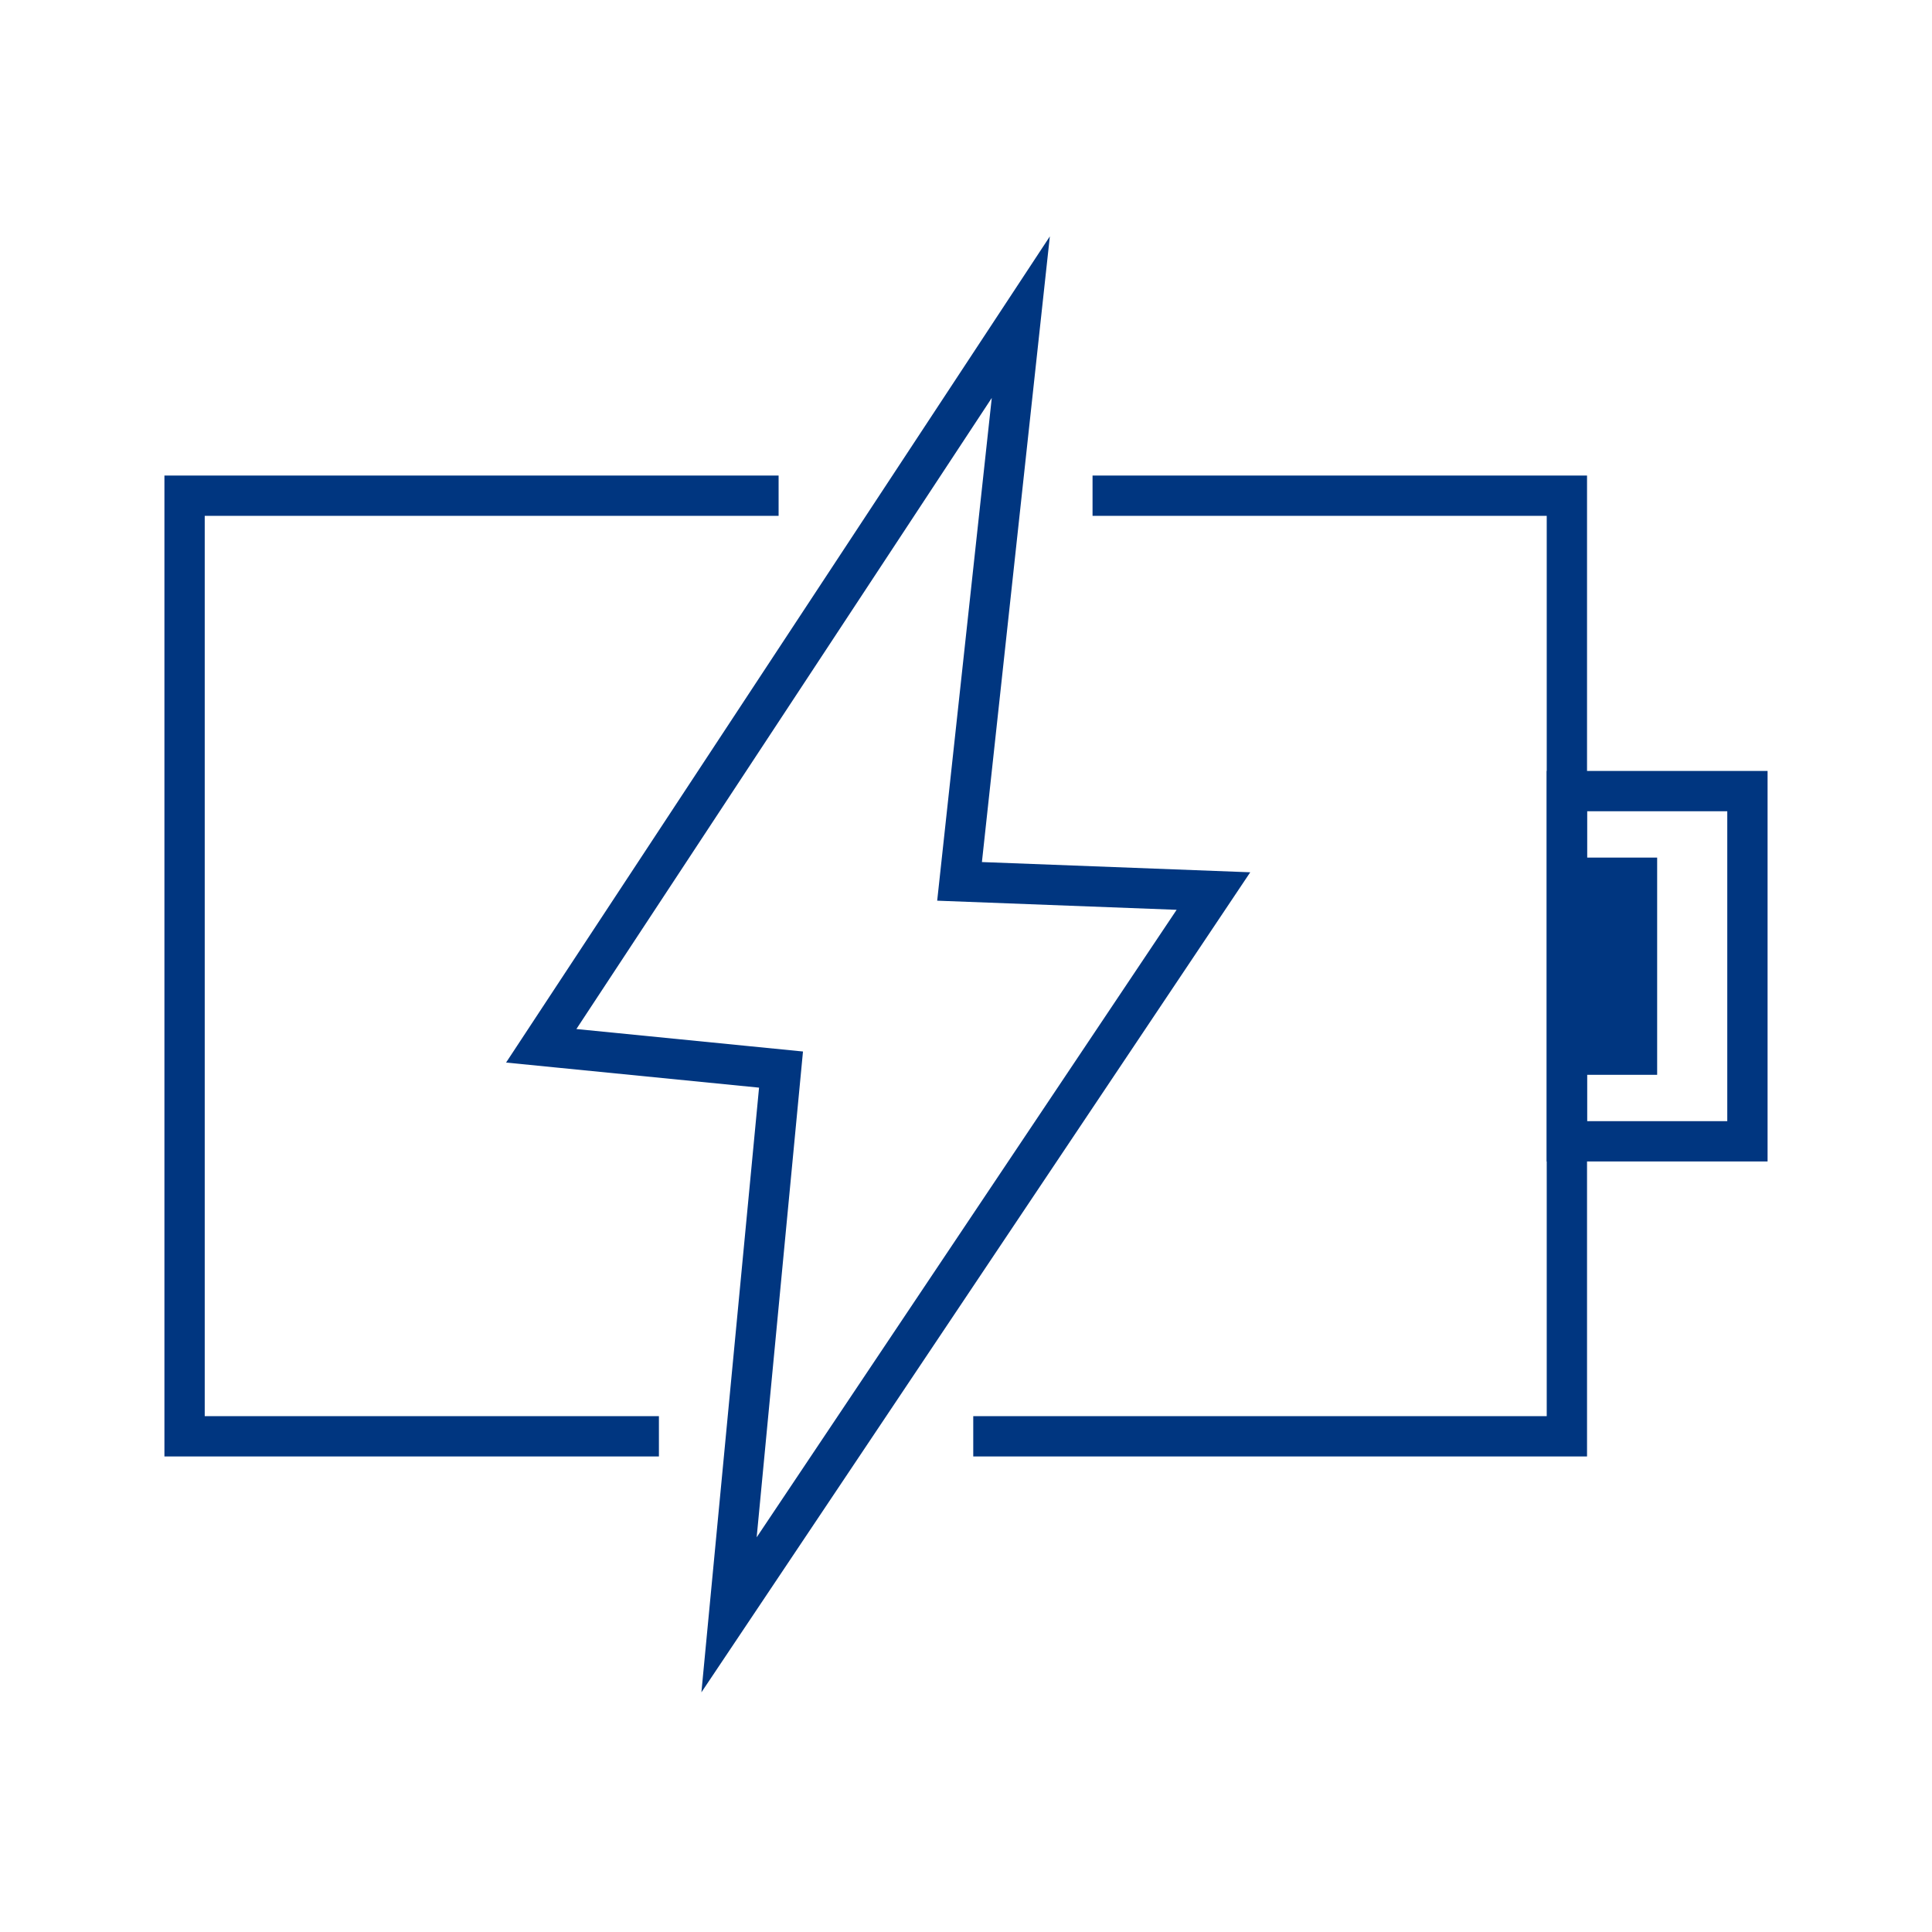
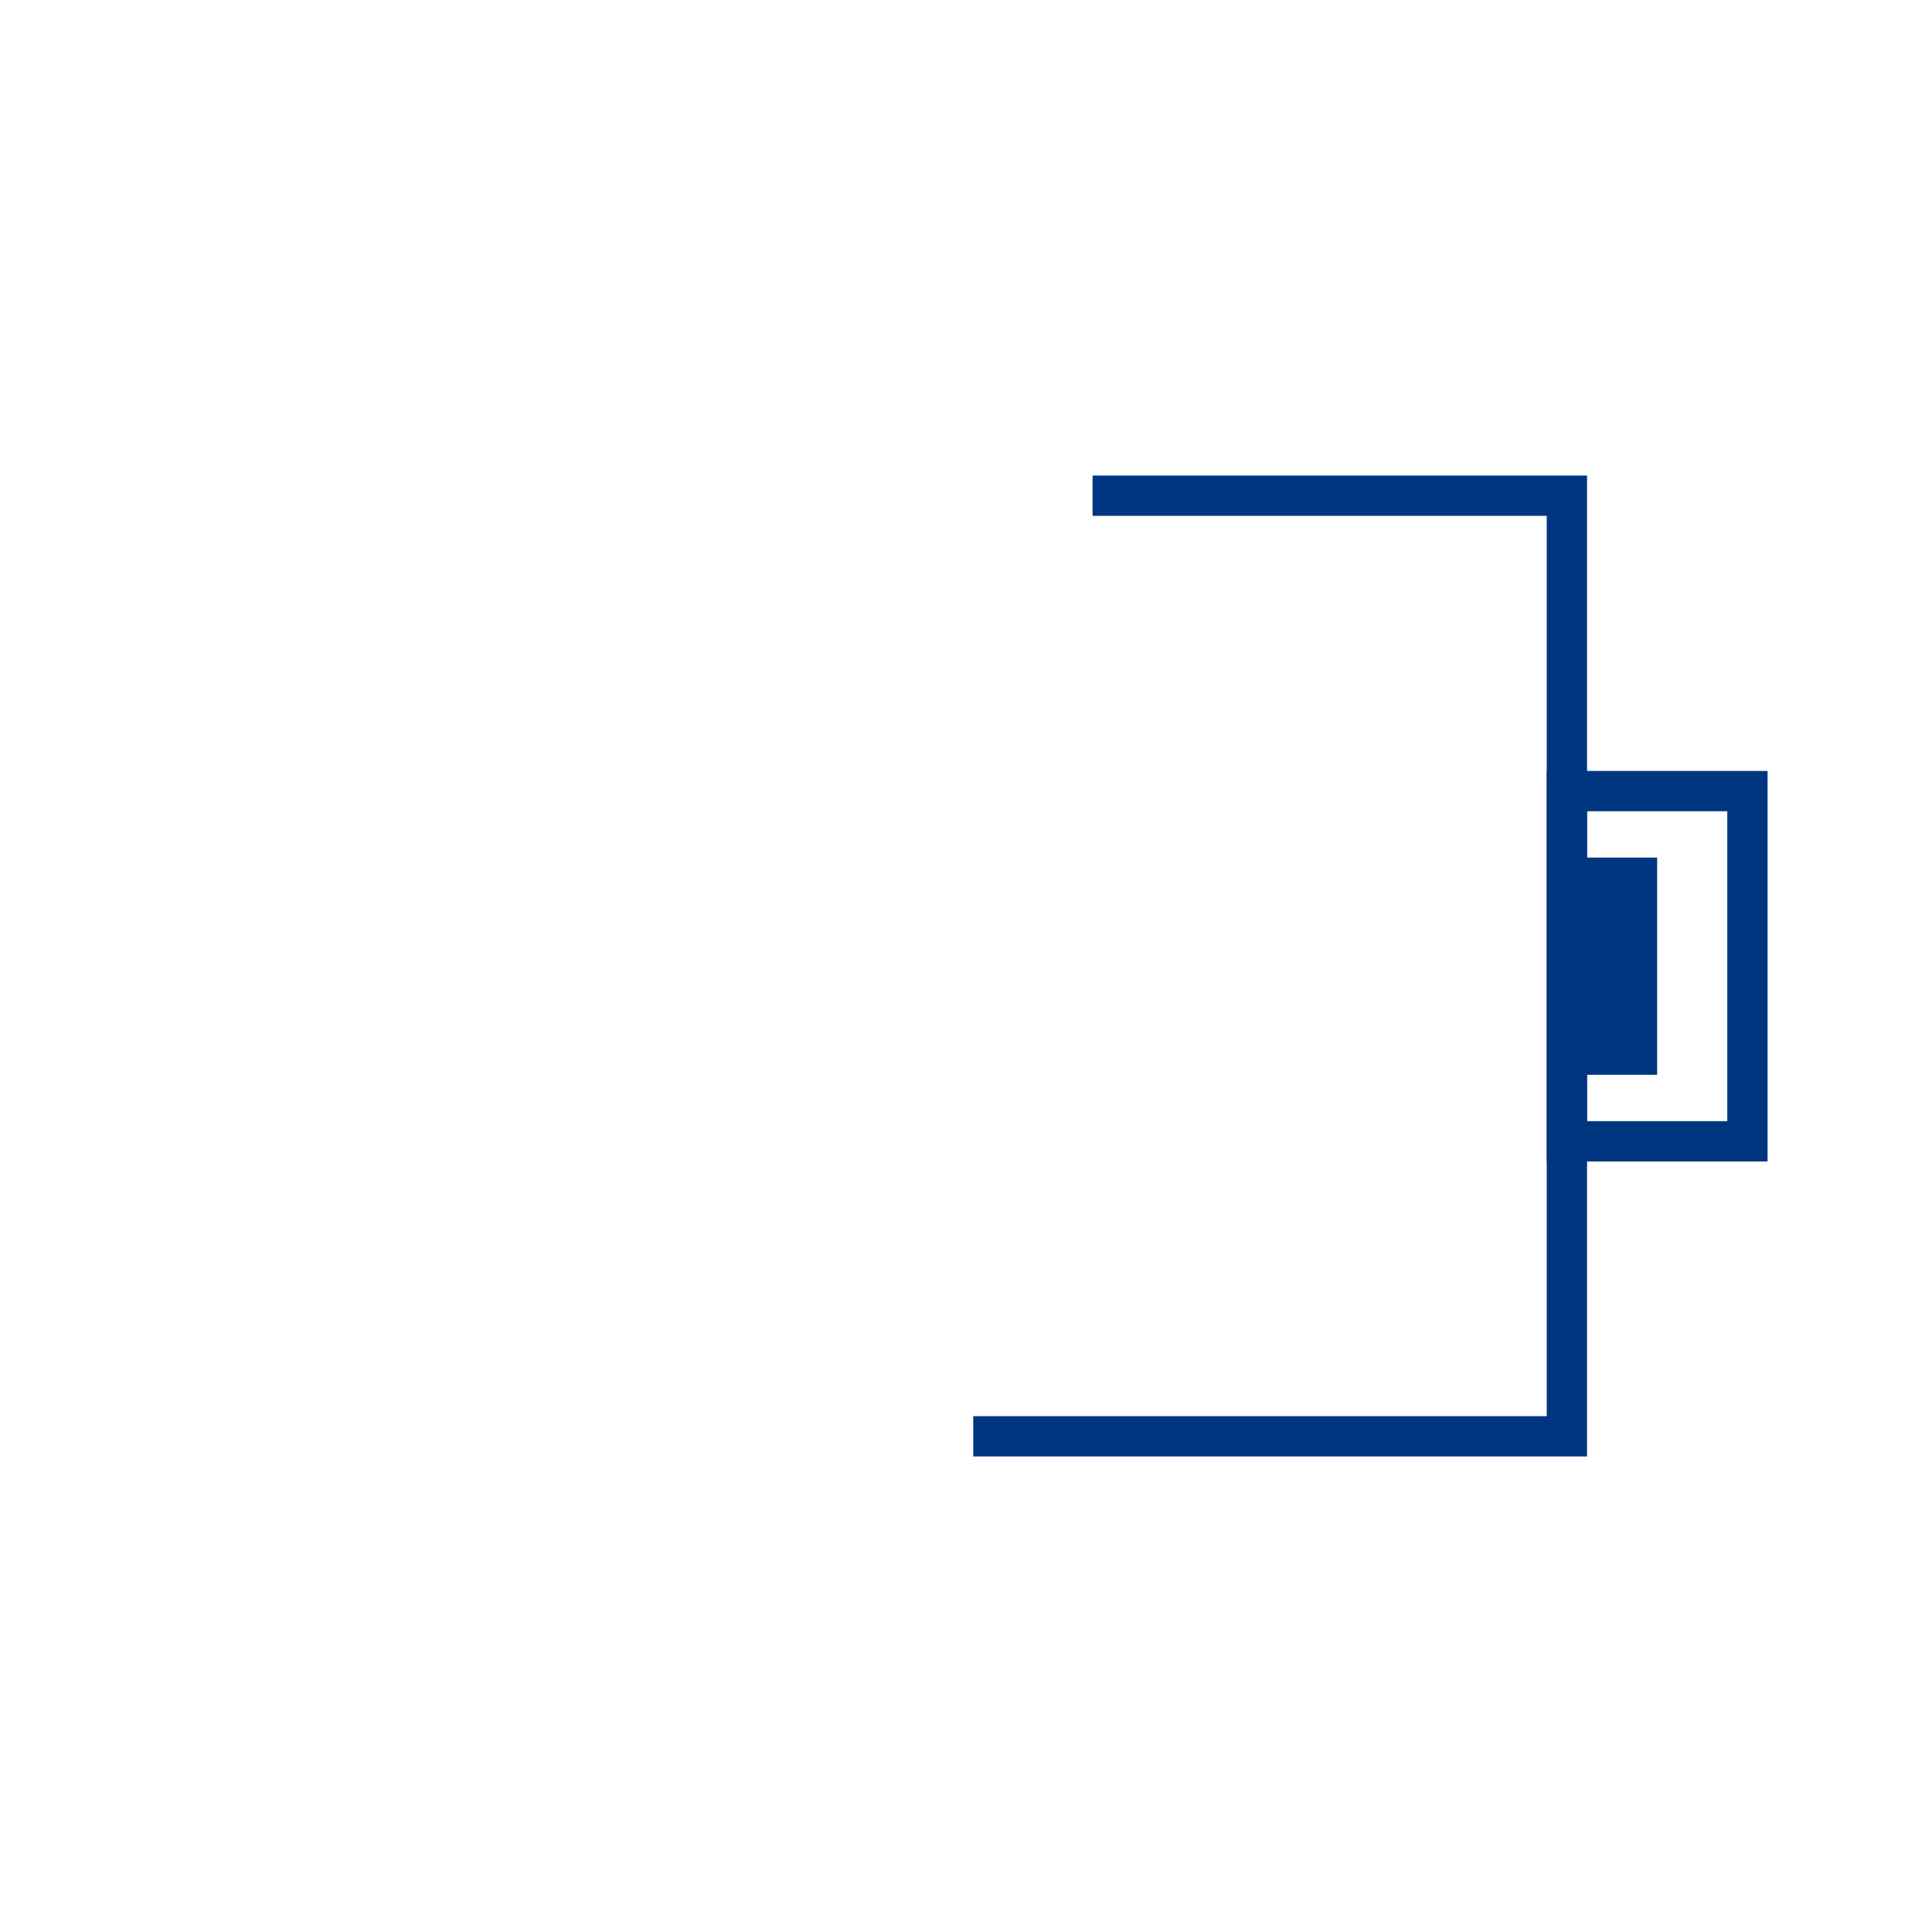
<svg xmlns="http://www.w3.org/2000/svg" id="_レイヤー_2" data-name="レイヤー_2" viewBox="0 0 47.94 47.94">
  <defs>
    <style>
      .cls-1, .cls-2 {
        fill: none;
      }

      .cls-3 {
        fill: #003680;
      }

      .cls-2 {
        stroke: #003680;
        stroke-miterlimit: 10;
      }
    </style>
  </defs>
  <g id="_レイヤー_1-2" data-name="レイヤー_1">
    <g>
      <g>
        <rect class="cls-2" x="38.88" y="19.63" width="4.48" height="8.69" />
        <rect class="cls-3" x="38.88" y="21.28" width="2.24" height="5.39" />
-         <polygon class="cls-2" points="25.33 7.87 13.43 25.95 19.38 26.54 18.09 40.07 30.11 22.11 23.81 21.87 25.33 7.87" />
-         <polyline class="cls-2" points="19.32 12.3 4.58 12.3 4.58 35.64 16.35 35.64" />
        <polyline class="cls-2" points="24.15 35.64 38.88 35.64 38.88 12.3 27.11 12.3" />
      </g>
      <rect class="cls-1" width="47.94" height="47.94" />
    </g>
  </g>
</svg>